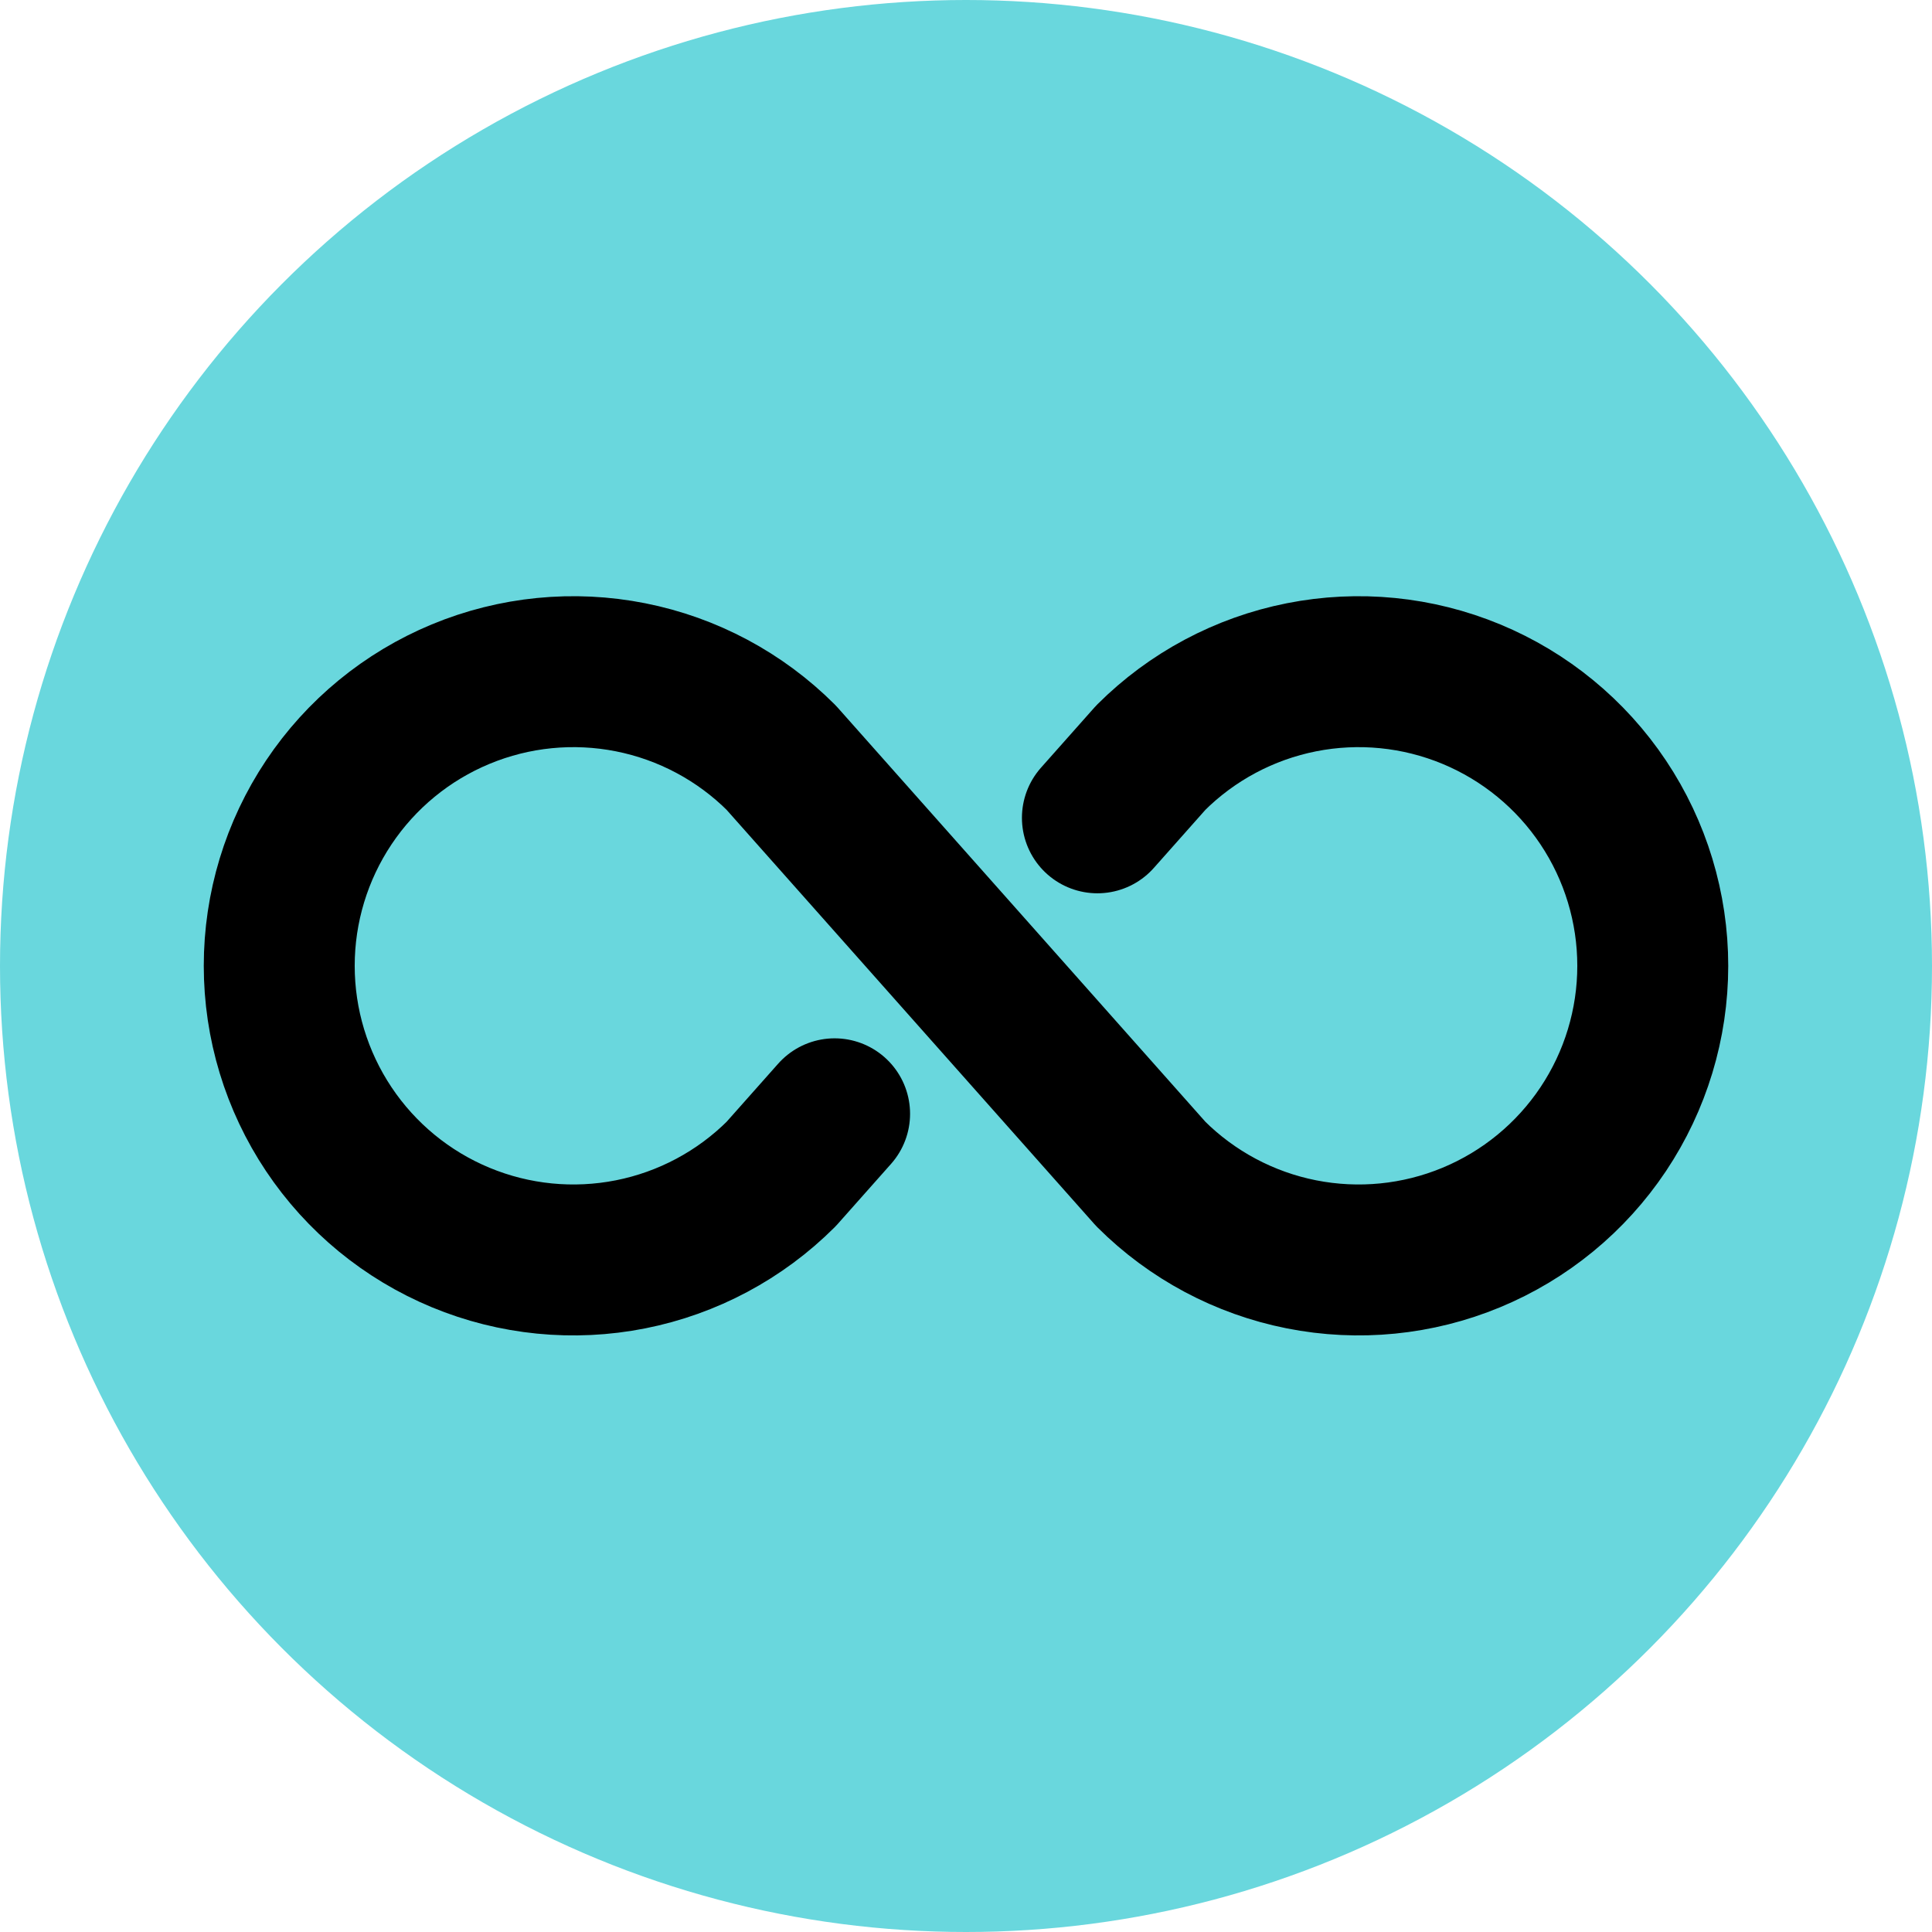
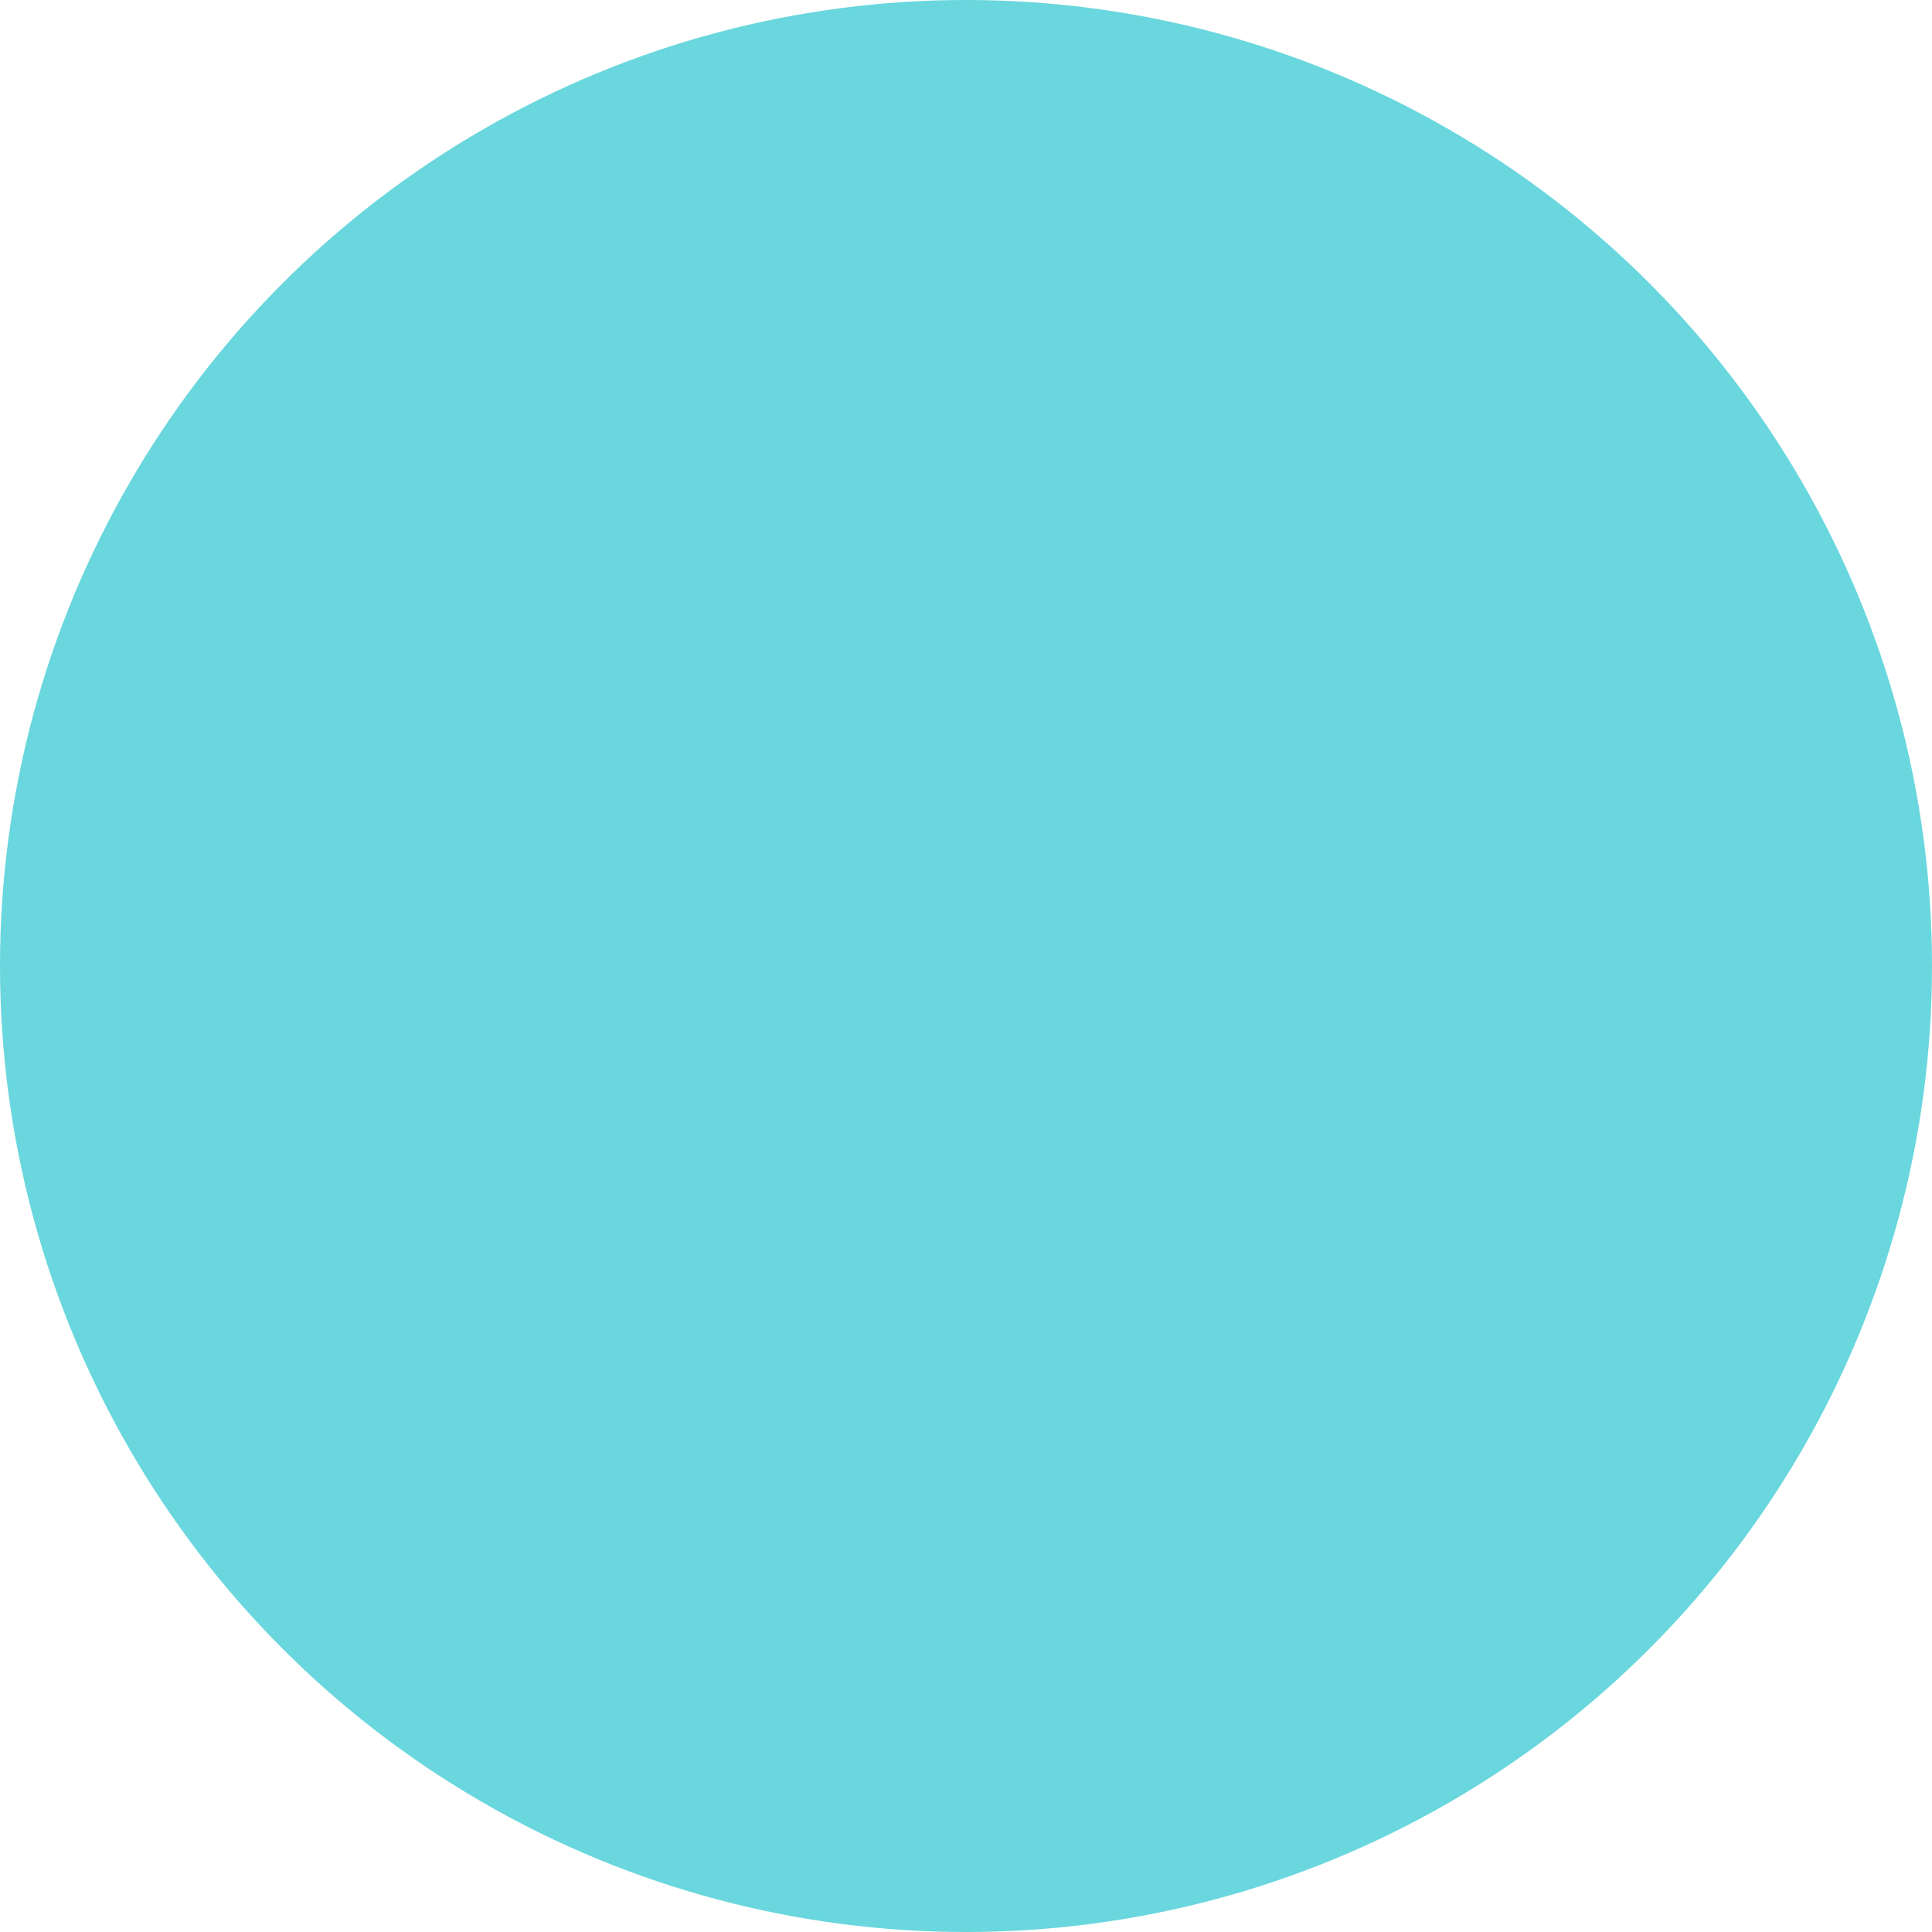
<svg xmlns="http://www.w3.org/2000/svg" width="512" height="512" viewBox="0 0 512 512" fill="none">
  <circle cx="256" cy="256" r="256" fill="#69D7DD" />
-   <path d="M221.178 295.168L207.02 311.118C196.113 322.006 182.223 329.416 167.106 332.412C151.989 335.409 136.323 333.857 122.088 327.953C107.852 322.049 95.686 312.058 87.127 299.242C78.568 286.426 74 271.361 74 255.95C74 240.539 78.568 225.474 87.127 212.658C95.686 199.842 107.852 189.851 122.088 183.947C136.323 178.043 151.989 176.491 167.106 179.488C182.223 182.484 196.113 189.894 207.02 200.782L304.98 311.118C315.887 322.006 329.777 329.416 344.894 332.412C360.011 335.409 375.677 333.857 389.912 327.953C404.148 322.049 416.314 312.058 424.873 299.242C433.432 286.426 438 271.361 438 255.95C438 240.539 433.432 225.474 424.873 212.658C416.314 199.842 404.148 189.851 389.912 183.947C375.677 178.043 360.011 176.491 344.894 179.488C329.777 182.484 315.887 189.894 304.98 200.782L290.822 216.732" stroke="black" stroke-width="40" stroke-linecap="round" stroke-linejoin="round" />
</svg>